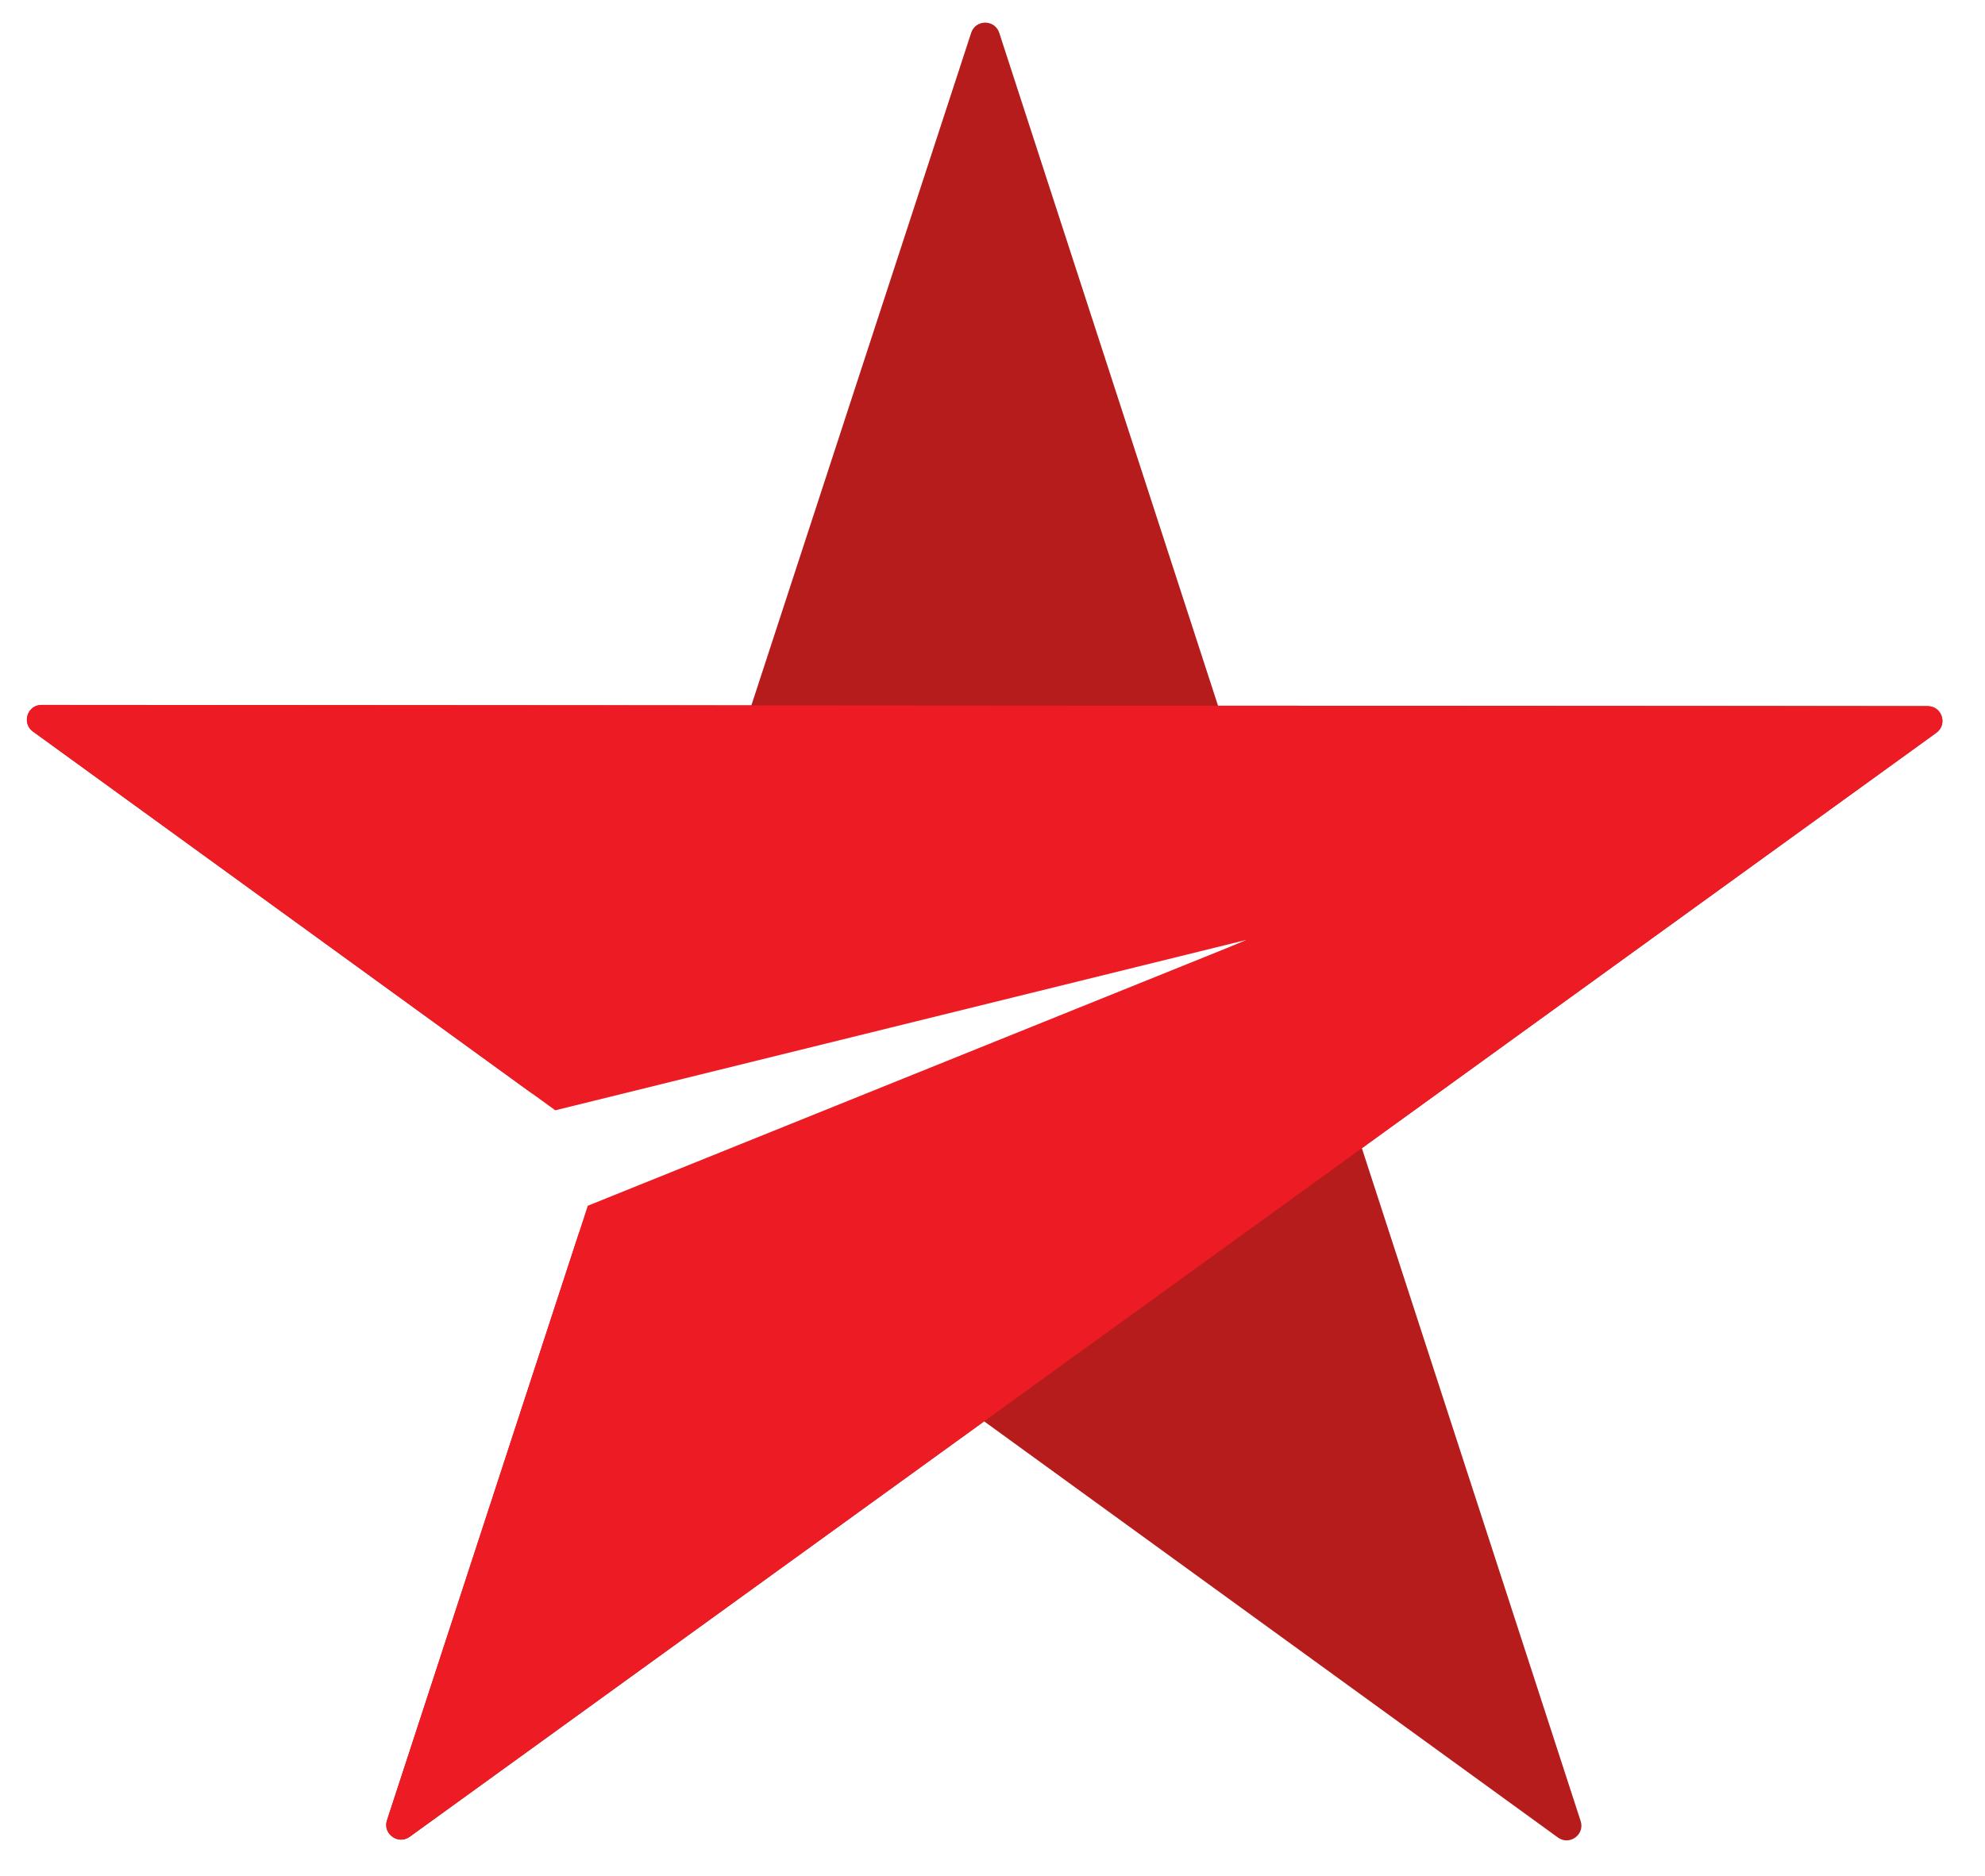
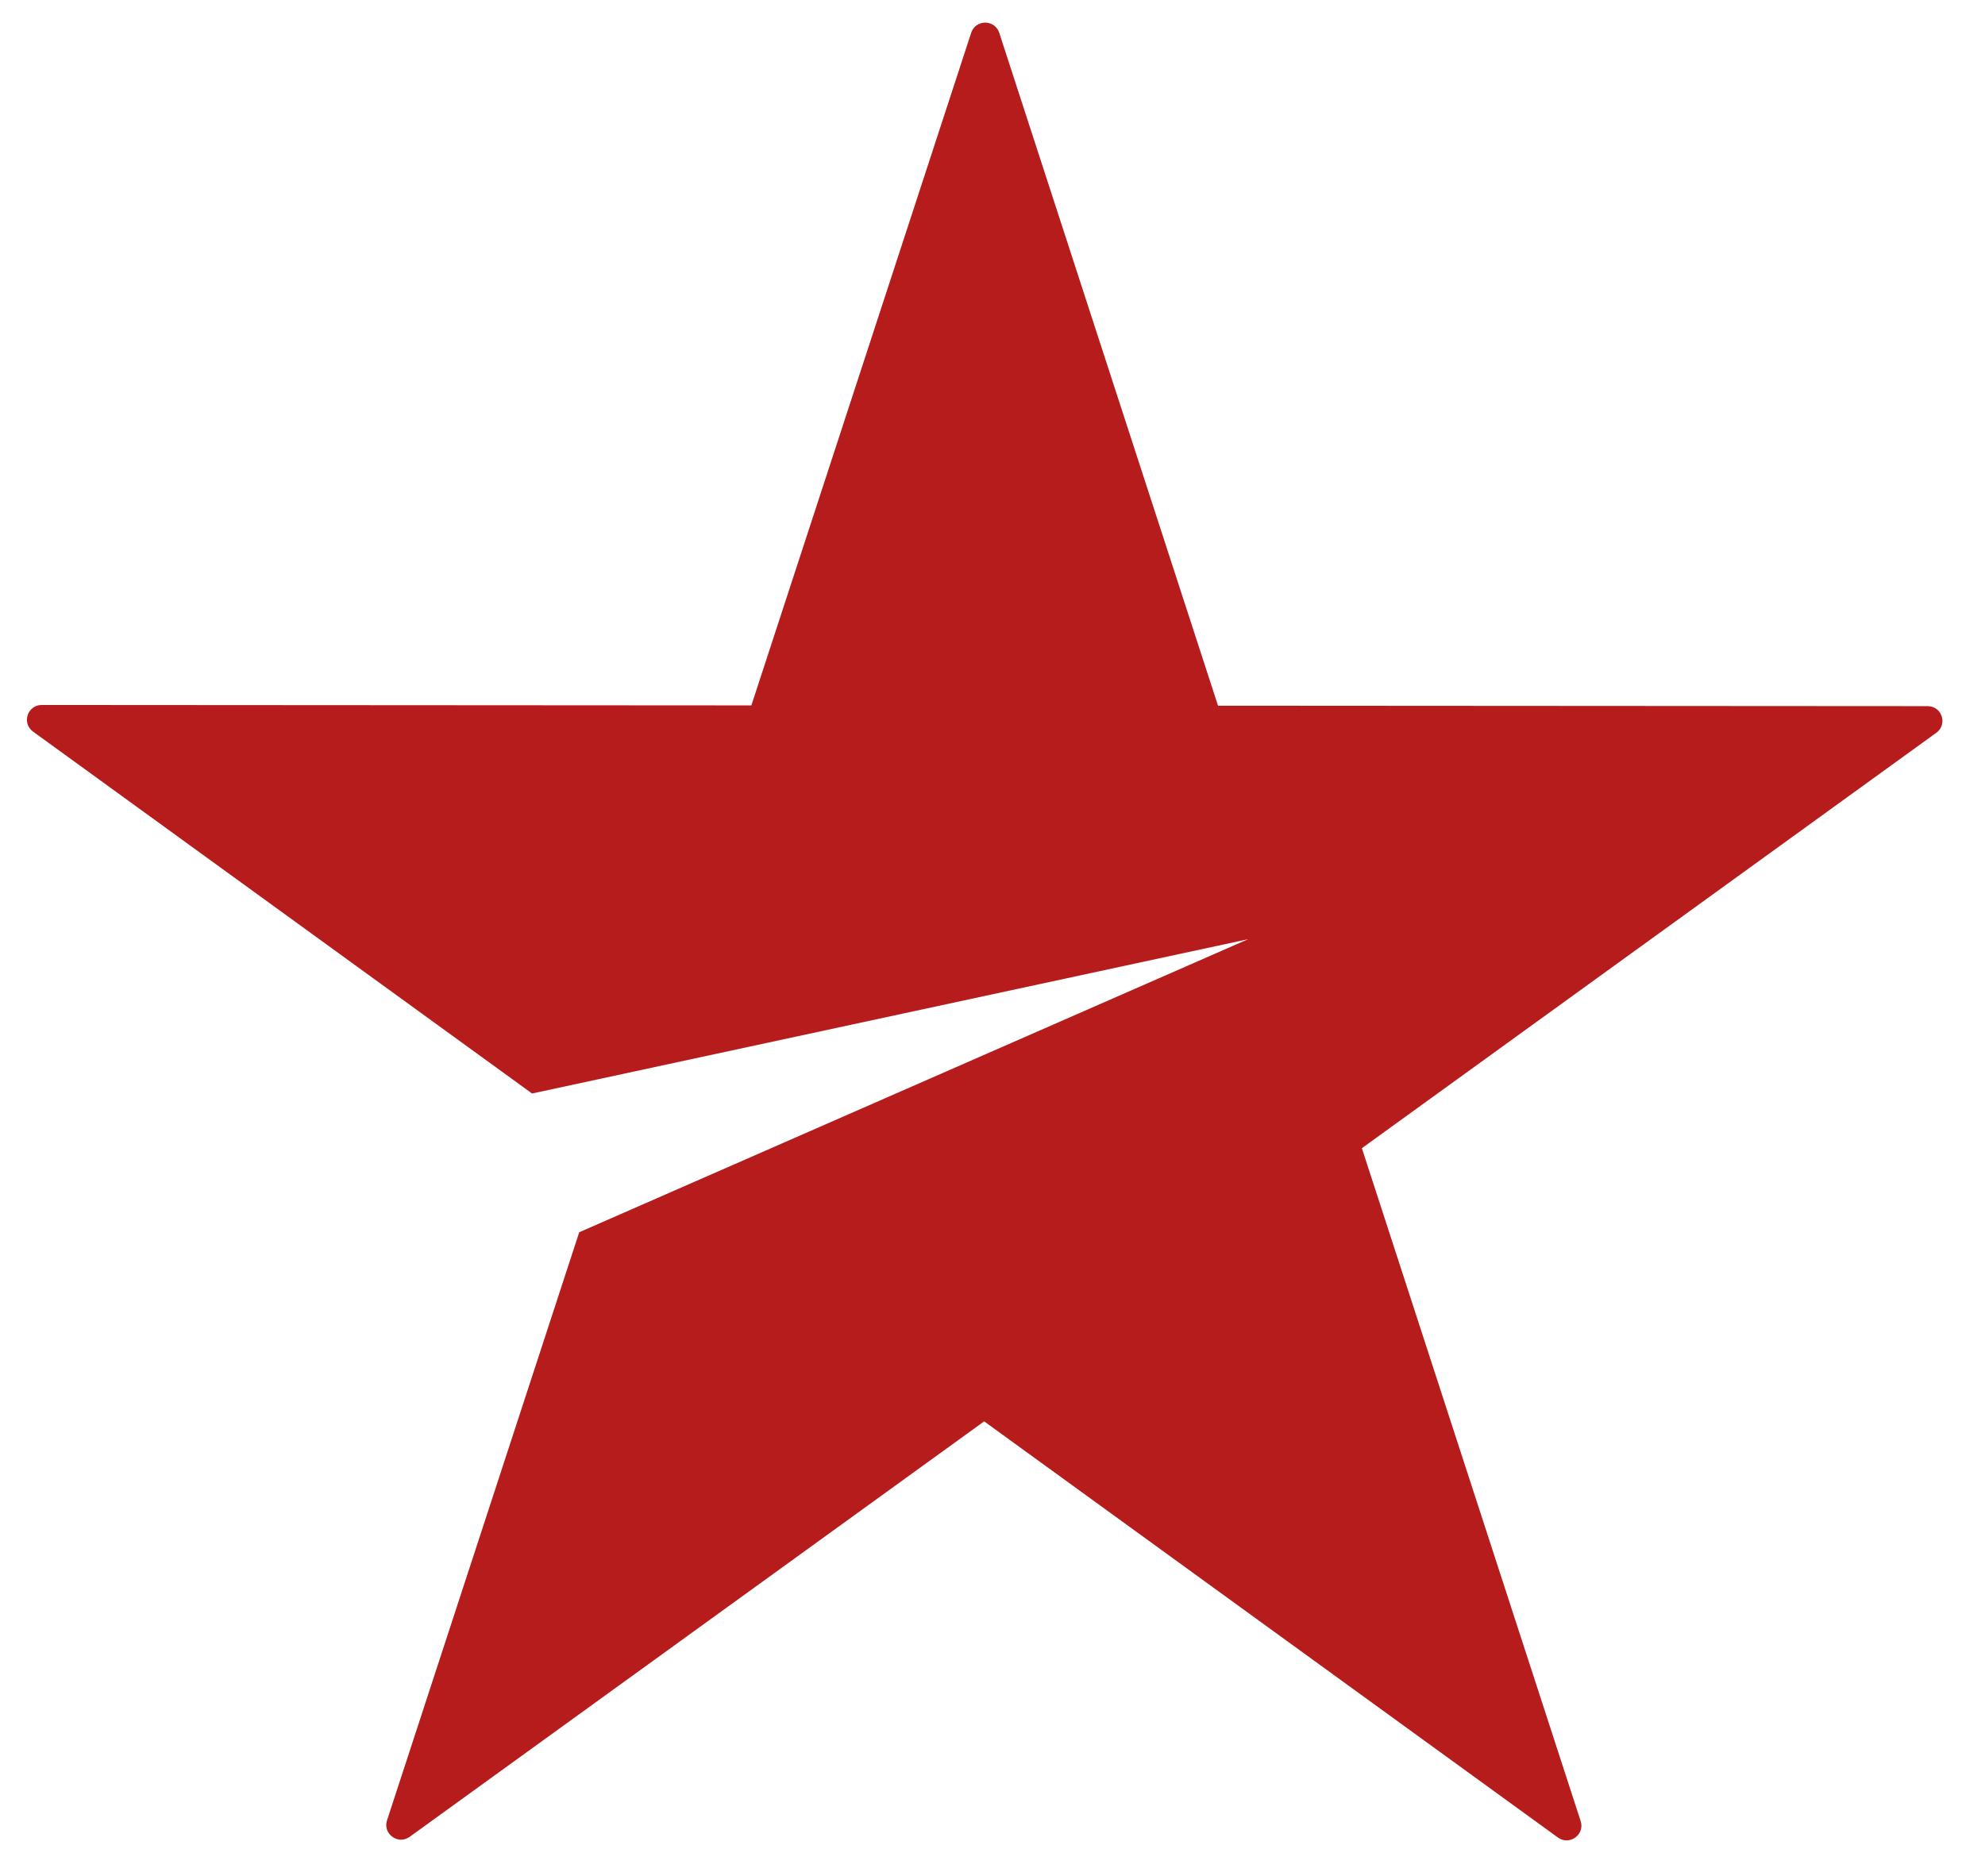
<svg xmlns="http://www.w3.org/2000/svg" width="73" height="69" viewBox="0 0 73 69" fill="none">
  <path fill-rule="evenodd" clip-rule="evenodd" d="M71.21 26.951C71.635 26.643 71.417 25.972 70.891 25.972L44.794 25.956L36.748 1.207C36.587 0.708 35.879 0.708 35.716 1.206L27.632 25.945L1.535 25.929C1.009 25.929 0.79 26.6 1.215 26.908L19.567 40.219L45.902 34.543L21.301 45.323L14.233 66.953C14.07 67.451 14.642 67.866 15.068 67.558L36.193 52.278L57.294 67.584C57.719 67.893 58.292 67.478 58.13 66.98L50.084 42.231L71.21 26.951Z" fill="#B71C1C" />
-   <path fill-rule="evenodd" clip-rule="evenodd" d="M71.209 26.953L50.084 42.23L36.192 52.276L15.067 67.552C14.641 67.86 14.069 67.445 14.232 66.947L21.616 44.348L45.904 34.553L20.421 40.837L1.21 26.904C0.785 26.596 1.004 25.925 1.53 25.926L27.629 25.944L44.792 25.956L70.891 25.973C71.417 25.974 71.635 26.645 71.209 26.953Z" fill="#ED1C24" />
</svg>